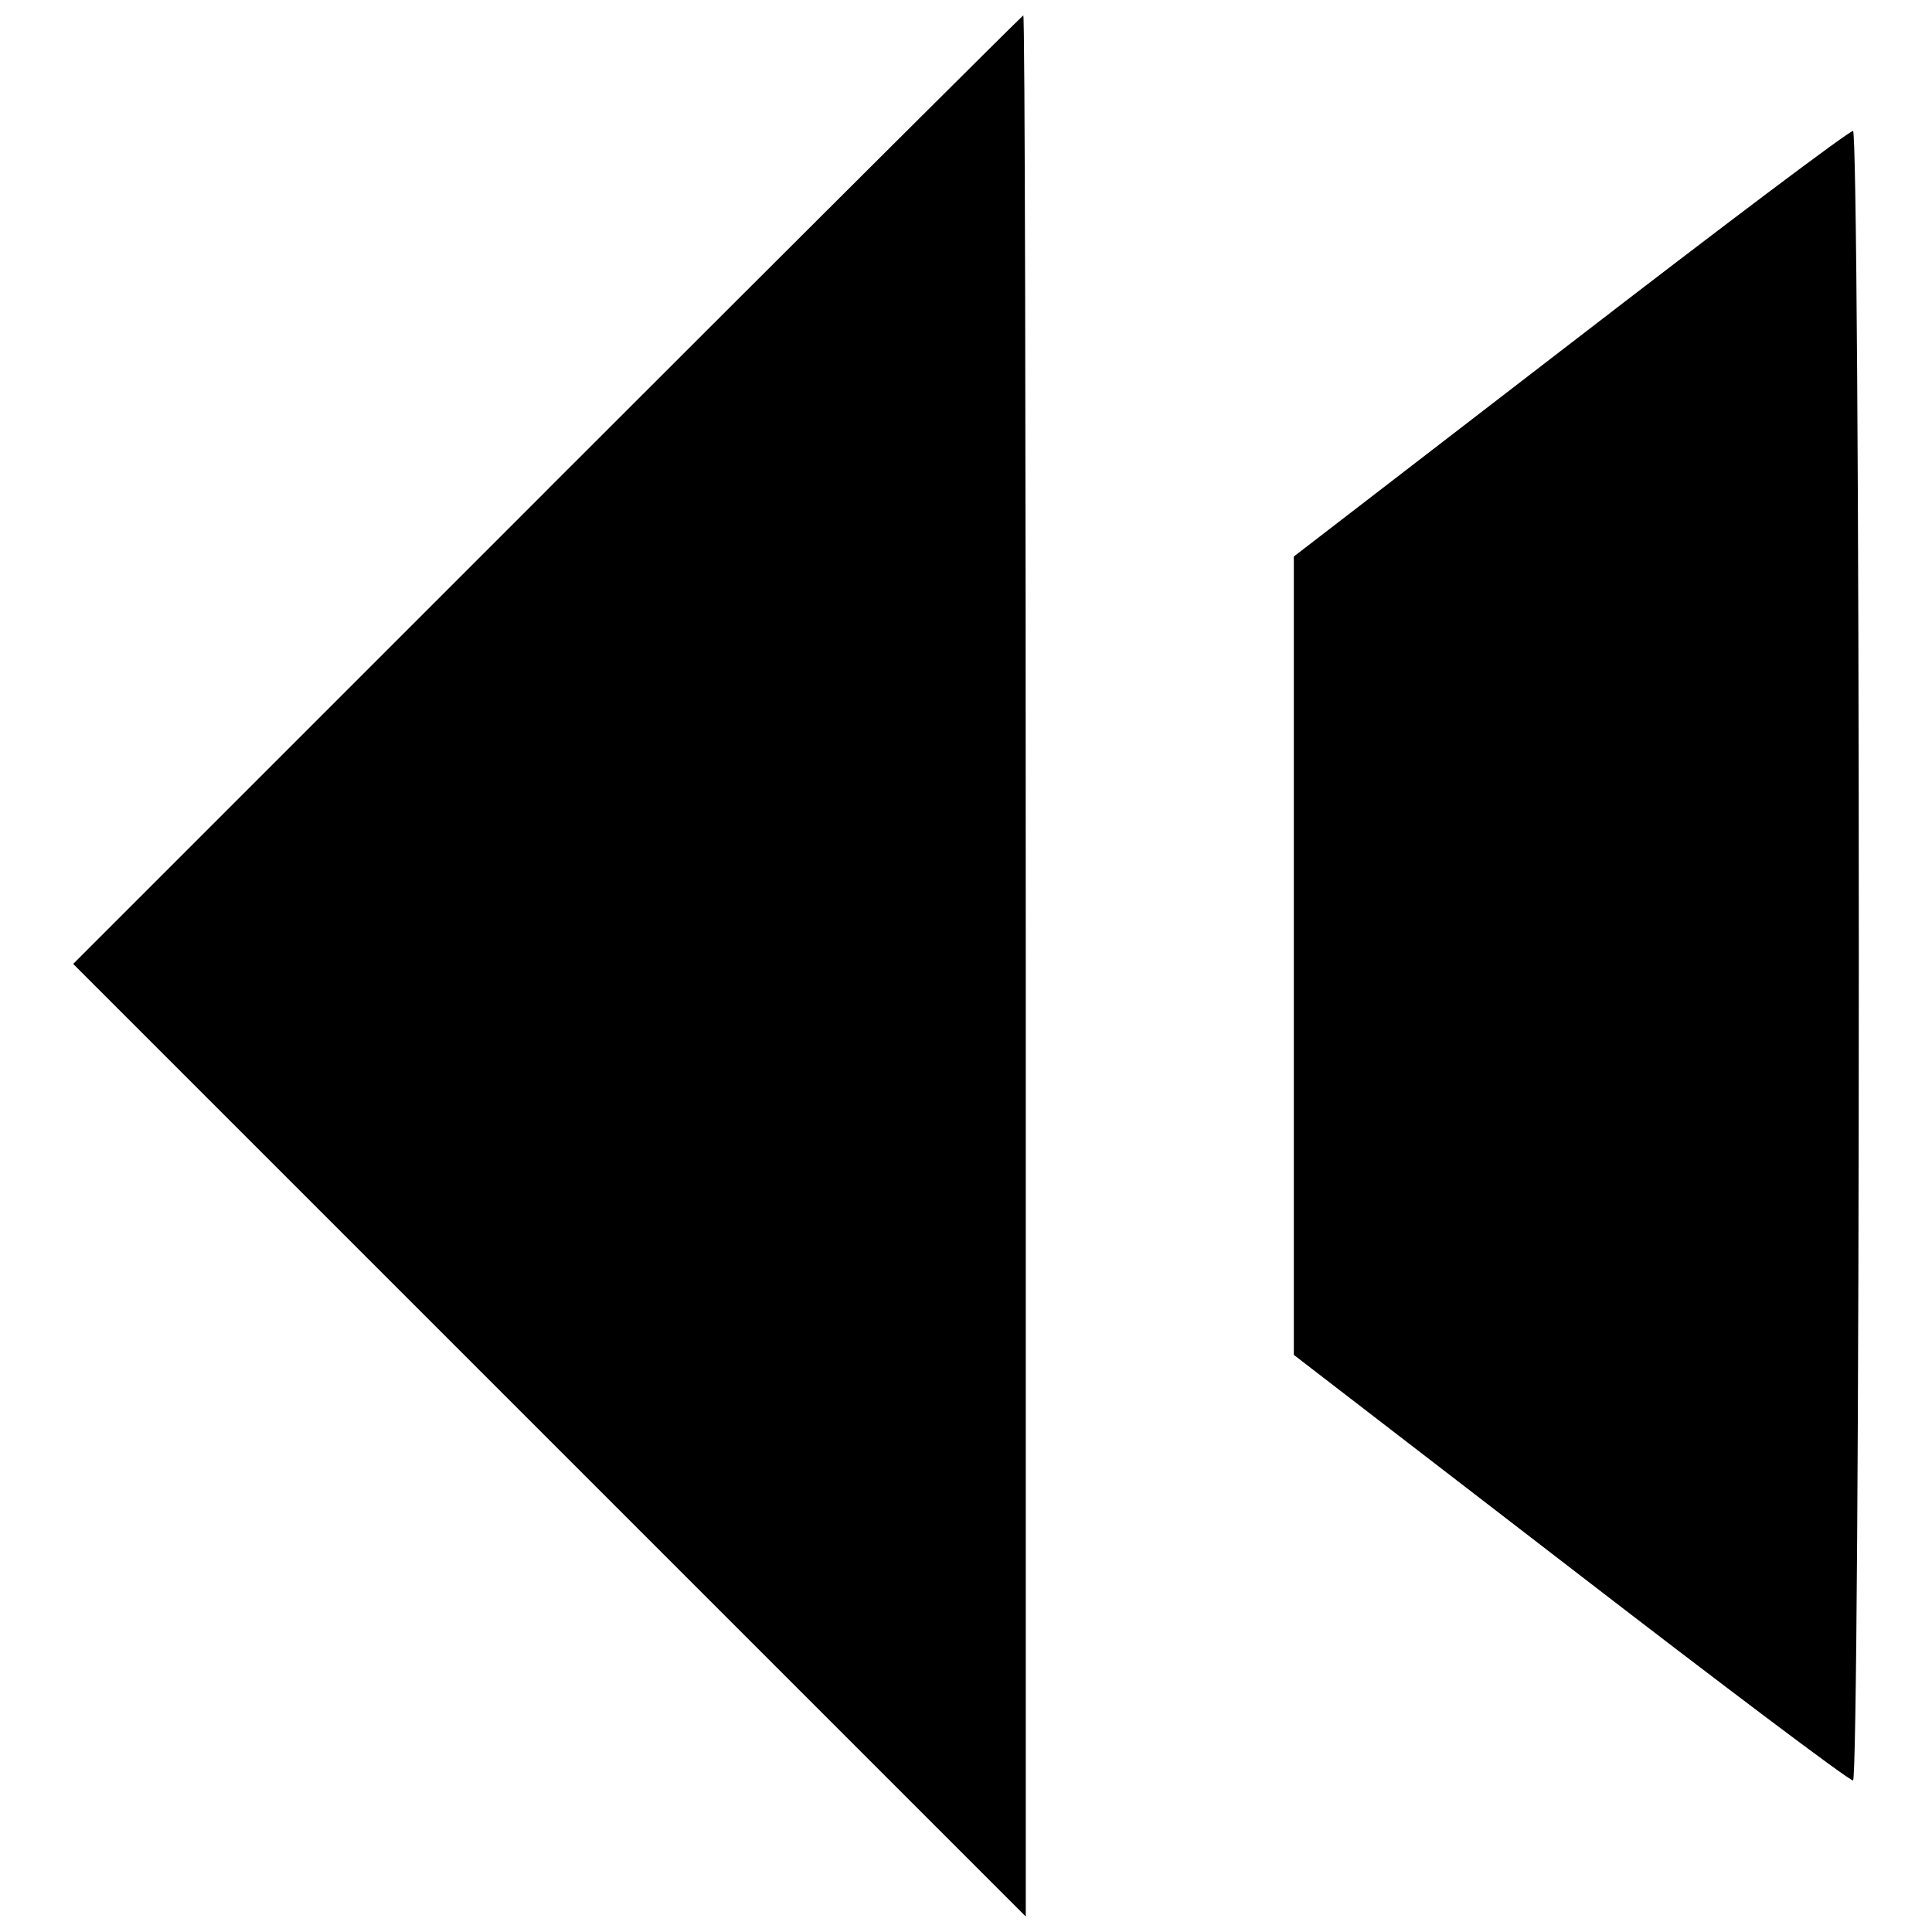
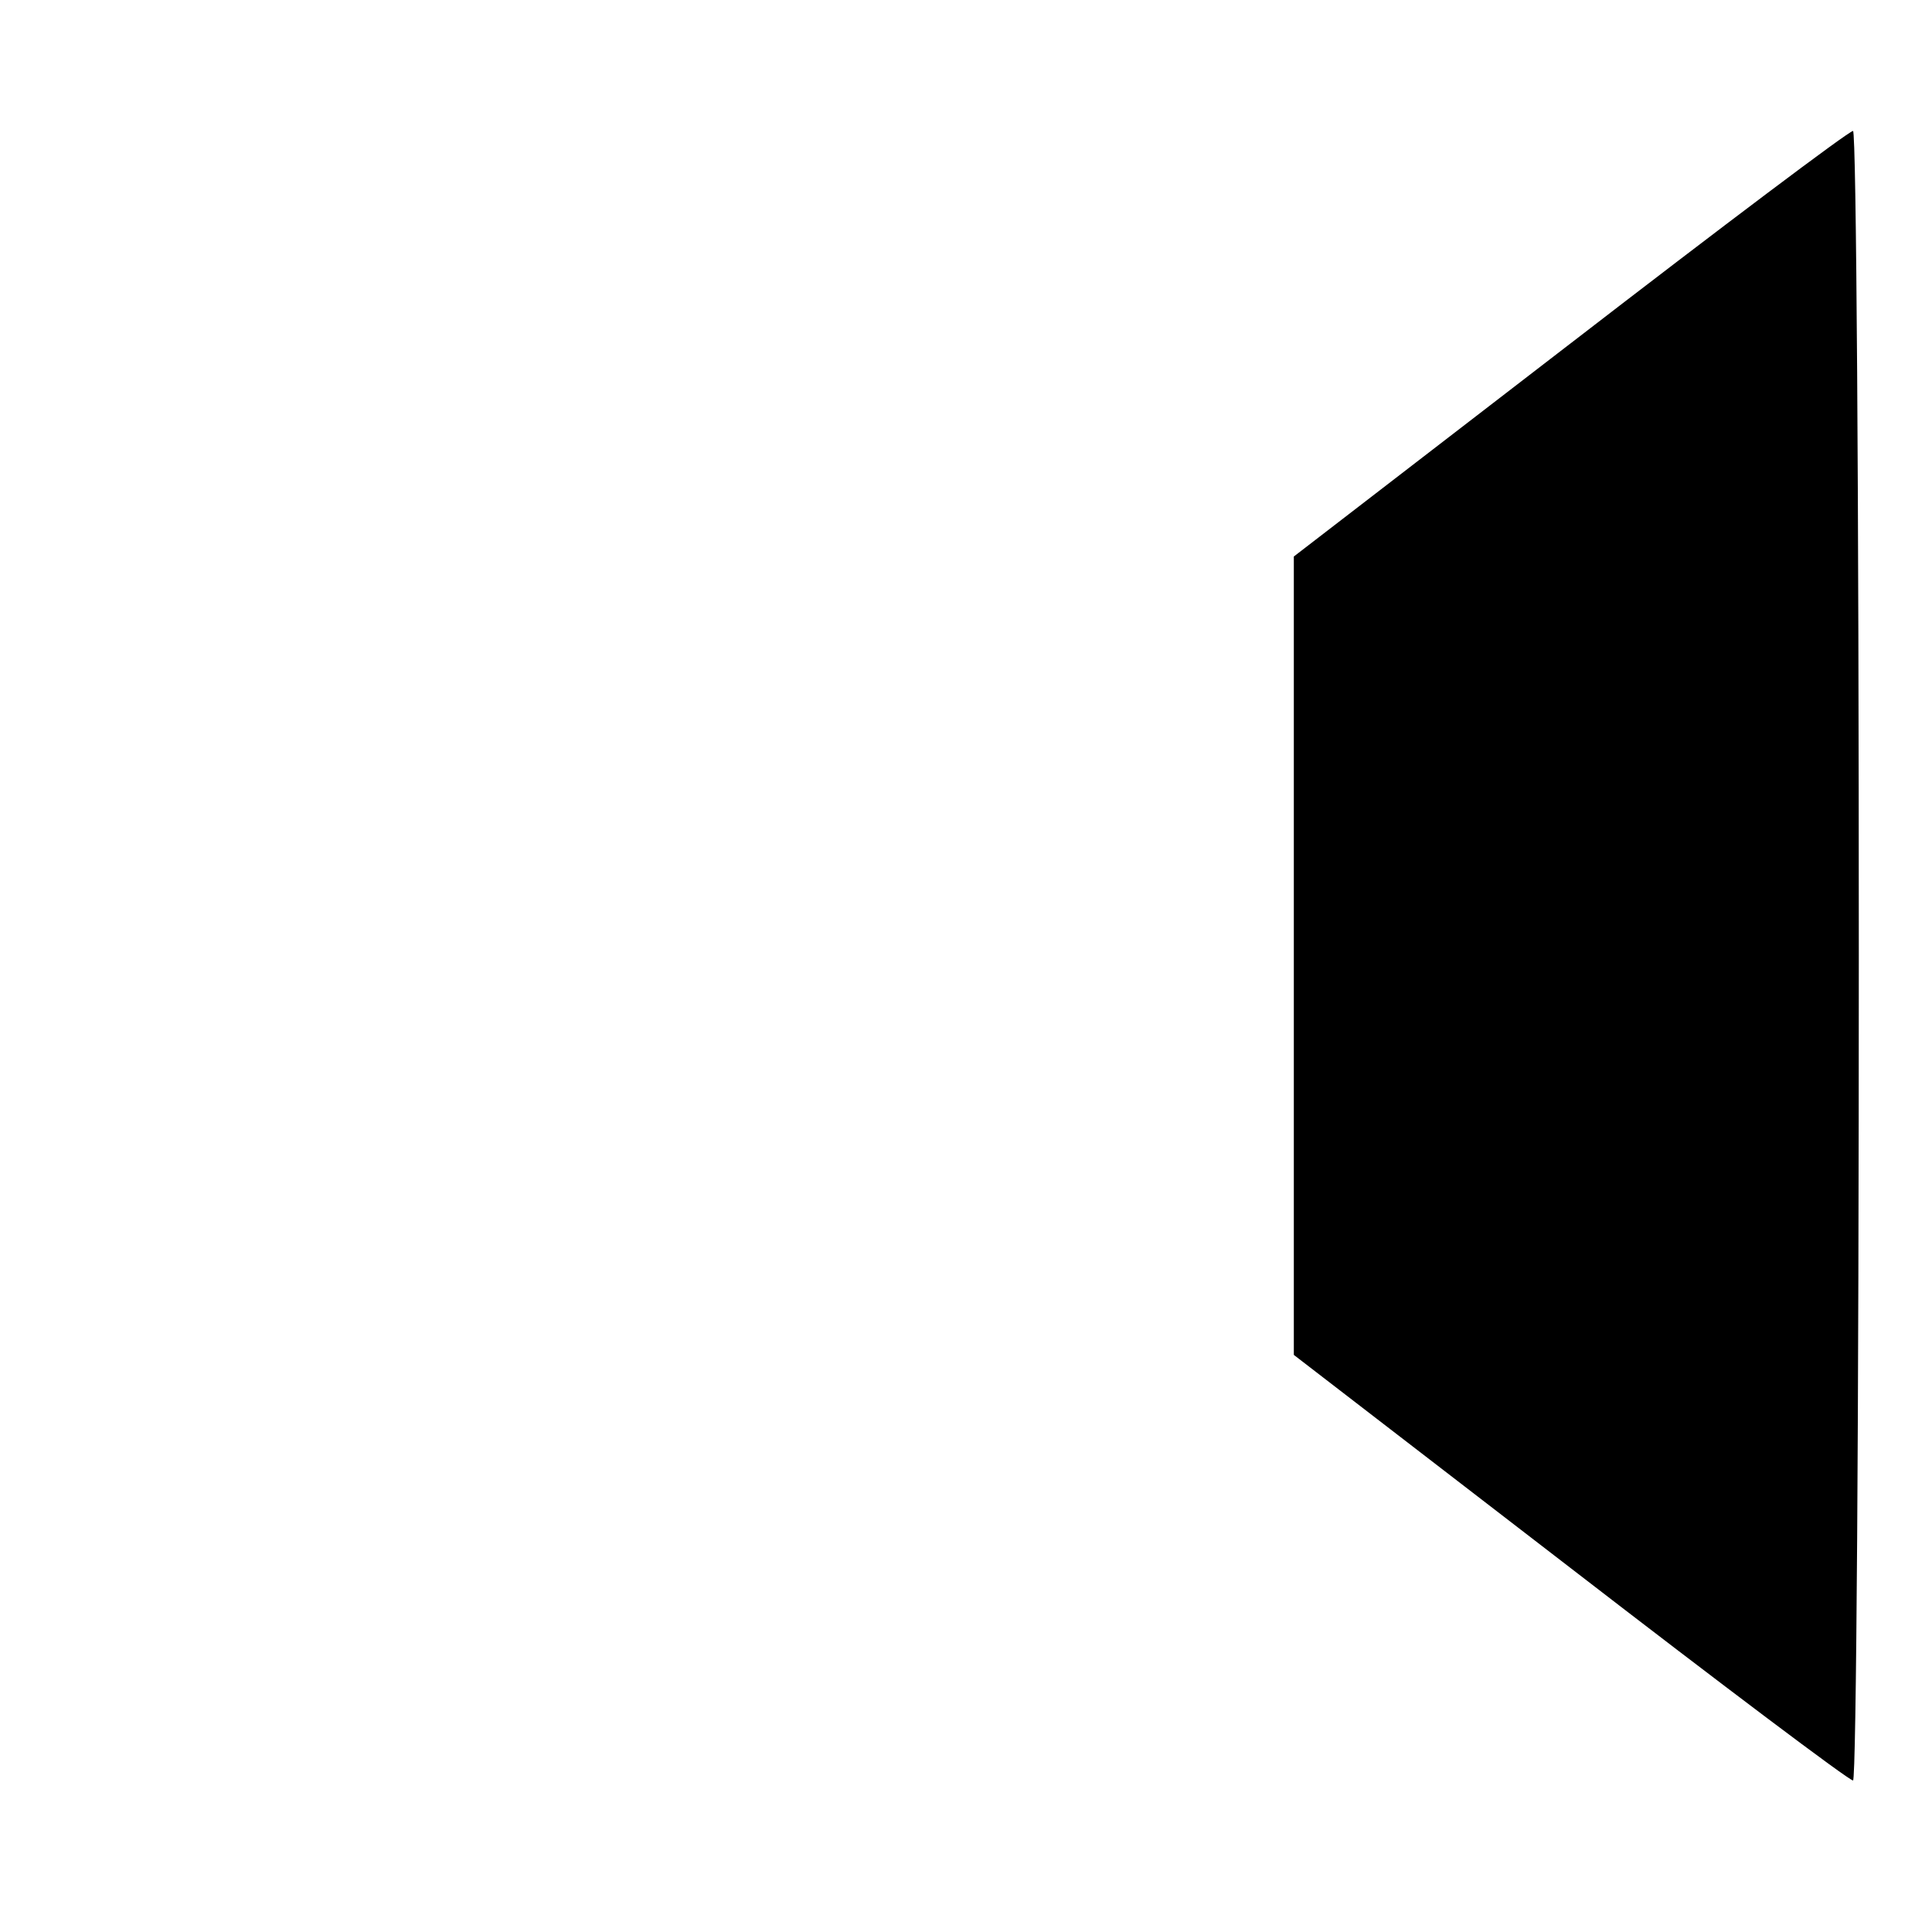
<svg xmlns="http://www.w3.org/2000/svg" width="800px" height="800px" version="1.1" viewBox="144 144 512 512">
  <defs>
    <clipPath id="a">
      <path d="m163 148.09h253v503.81h-253z" />
    </clipPath>
  </defs>
  <g clip-path="url(#a)">
-     <path d="m289.07 273.77-125.68 125.68 252.45 252.45v-252.02c0-138.36-0.219-251.8-0.656-251.8-0.219 0-57.047 56.609-126.12 125.68z" />
-   </g>
-   <path d="m560.1 235.09-73.223 56.391v211.58l73.223 56.391c40.219 31.039 73.879 56.391 74.973 56.391 0.875 0 1.531-98.359 1.531-218.57 0-120.21-0.656-218.57-1.531-218.57-1.094 0-34.754 25.355-74.973 56.391z" />
+     </g>
+   <path d="m560.1 235.09-73.223 56.391v211.58l73.223 56.391c40.219 31.039 73.879 56.391 74.973 56.391 0.875 0 1.531-98.359 1.531-218.57 0-120.21-0.656-218.57-1.531-218.57-1.094 0-34.754 25.355-74.973 56.391" />
</svg>